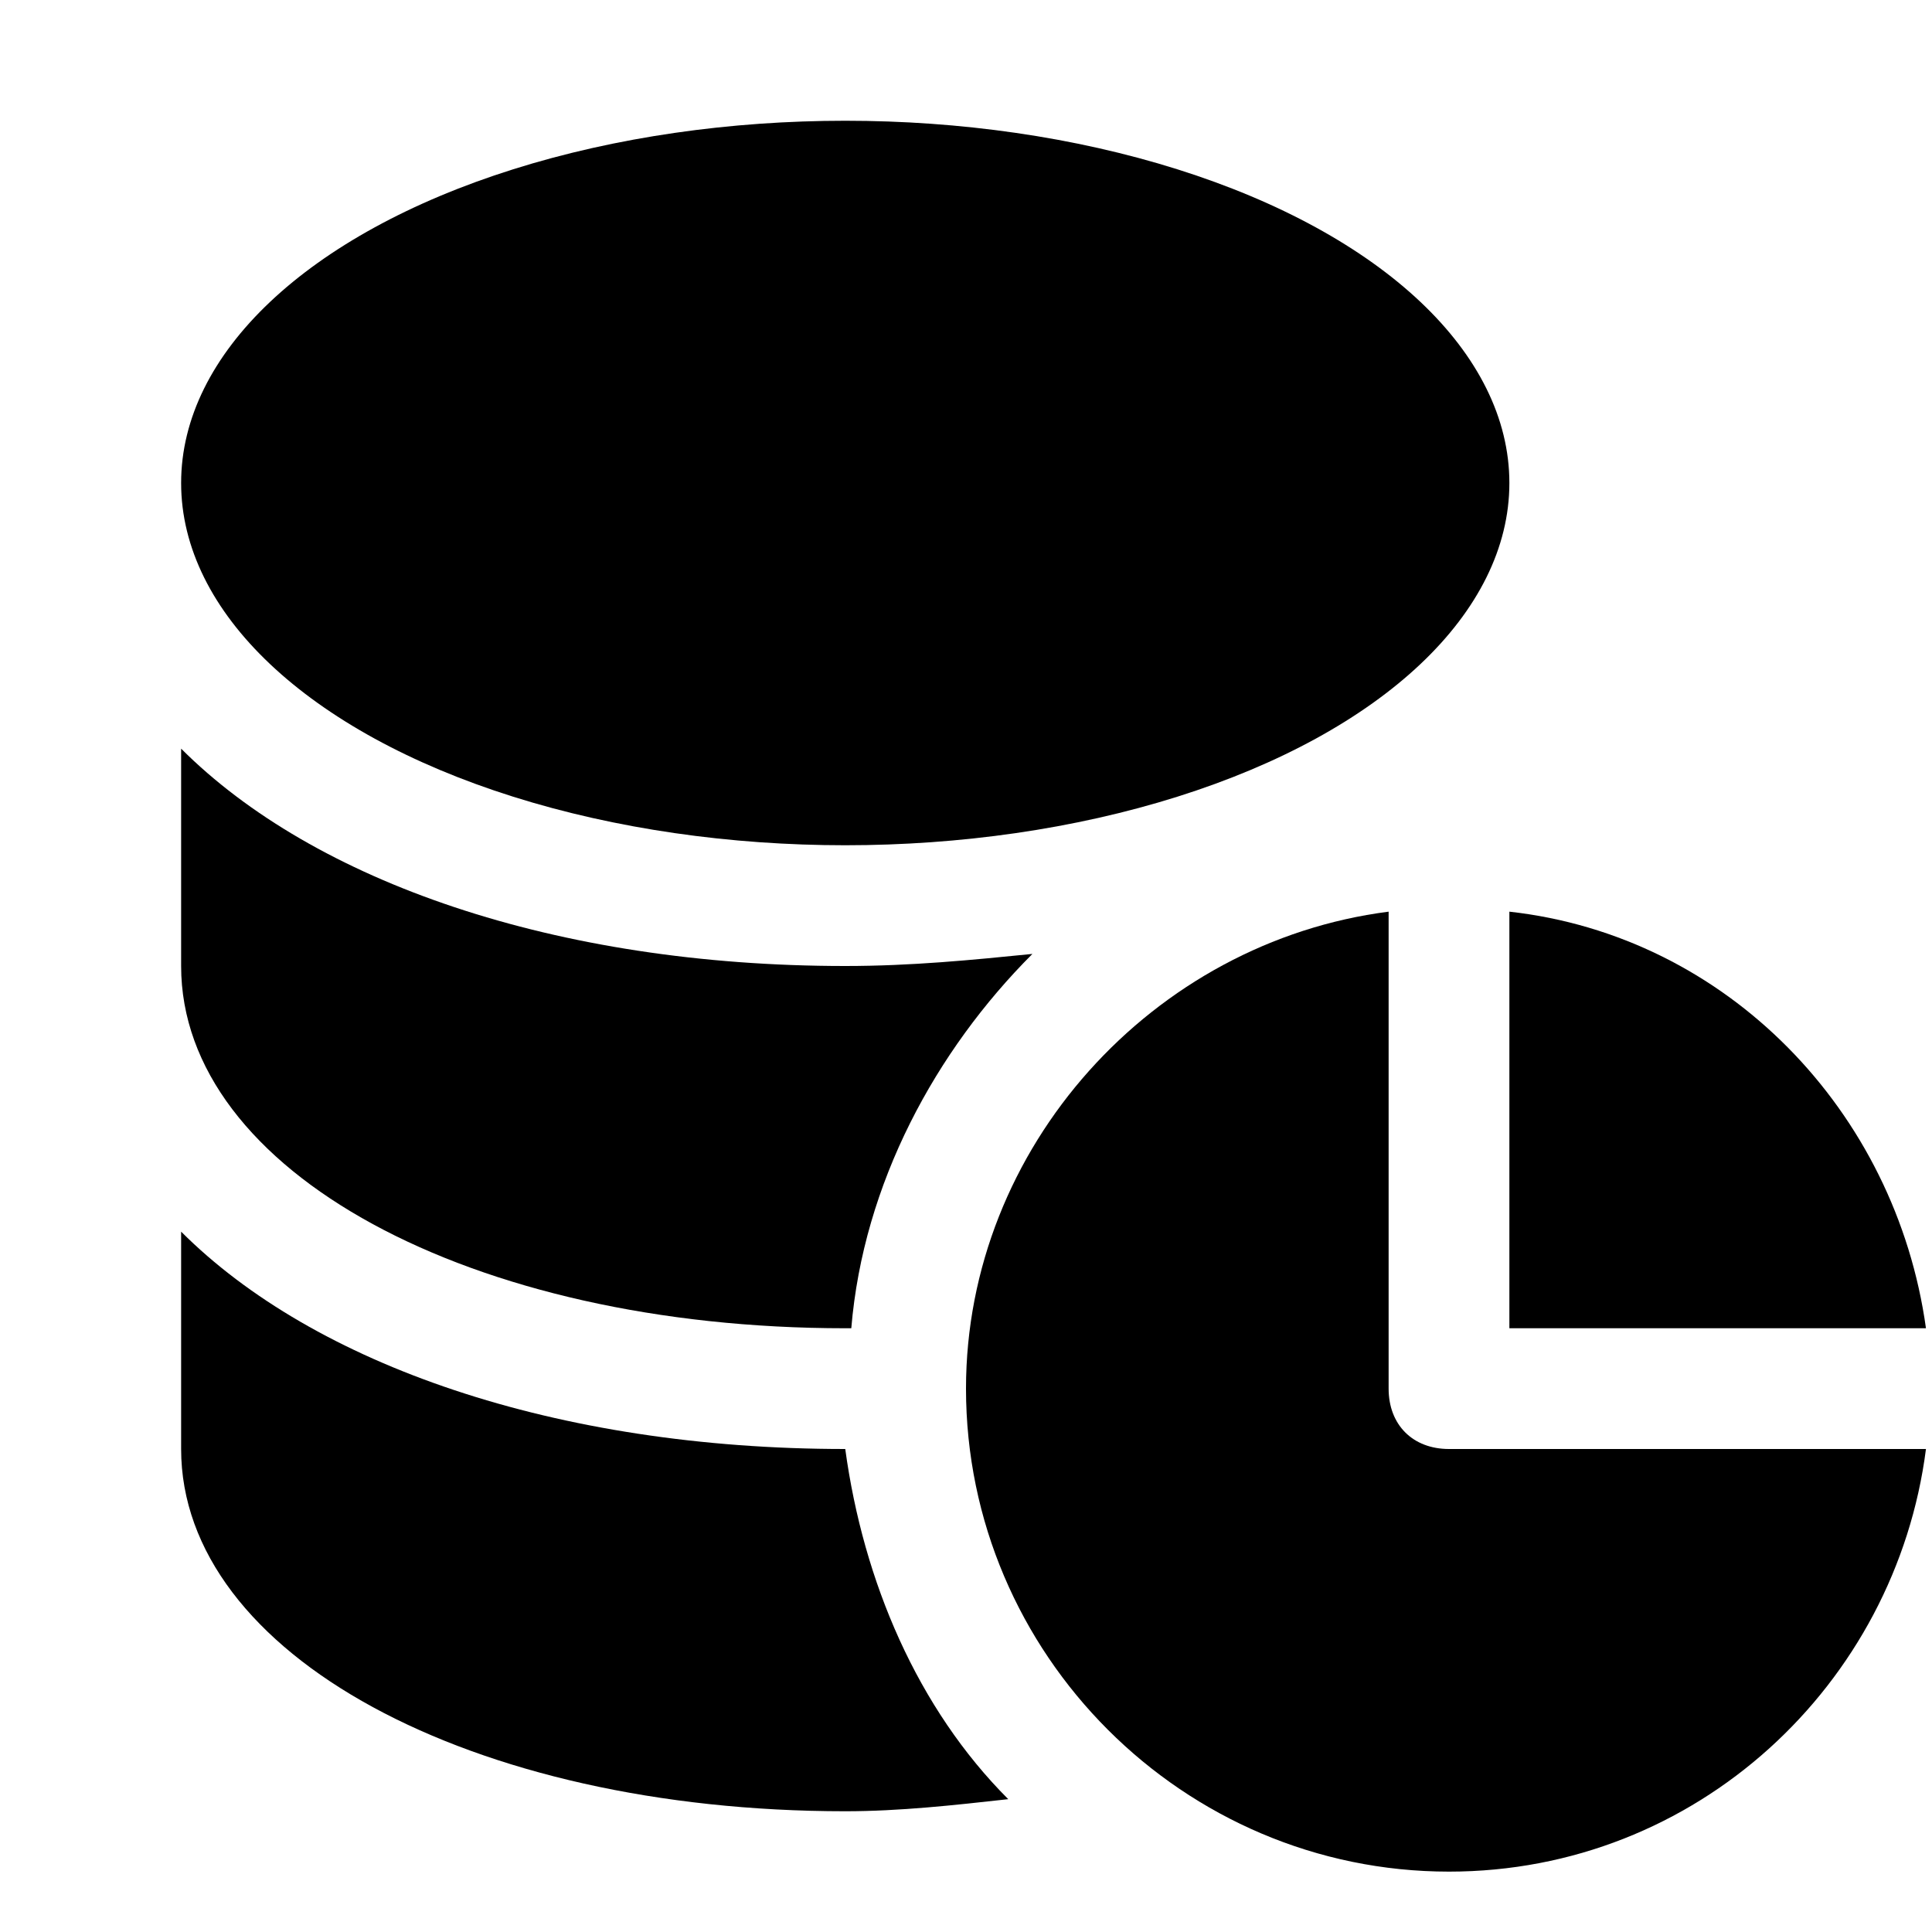
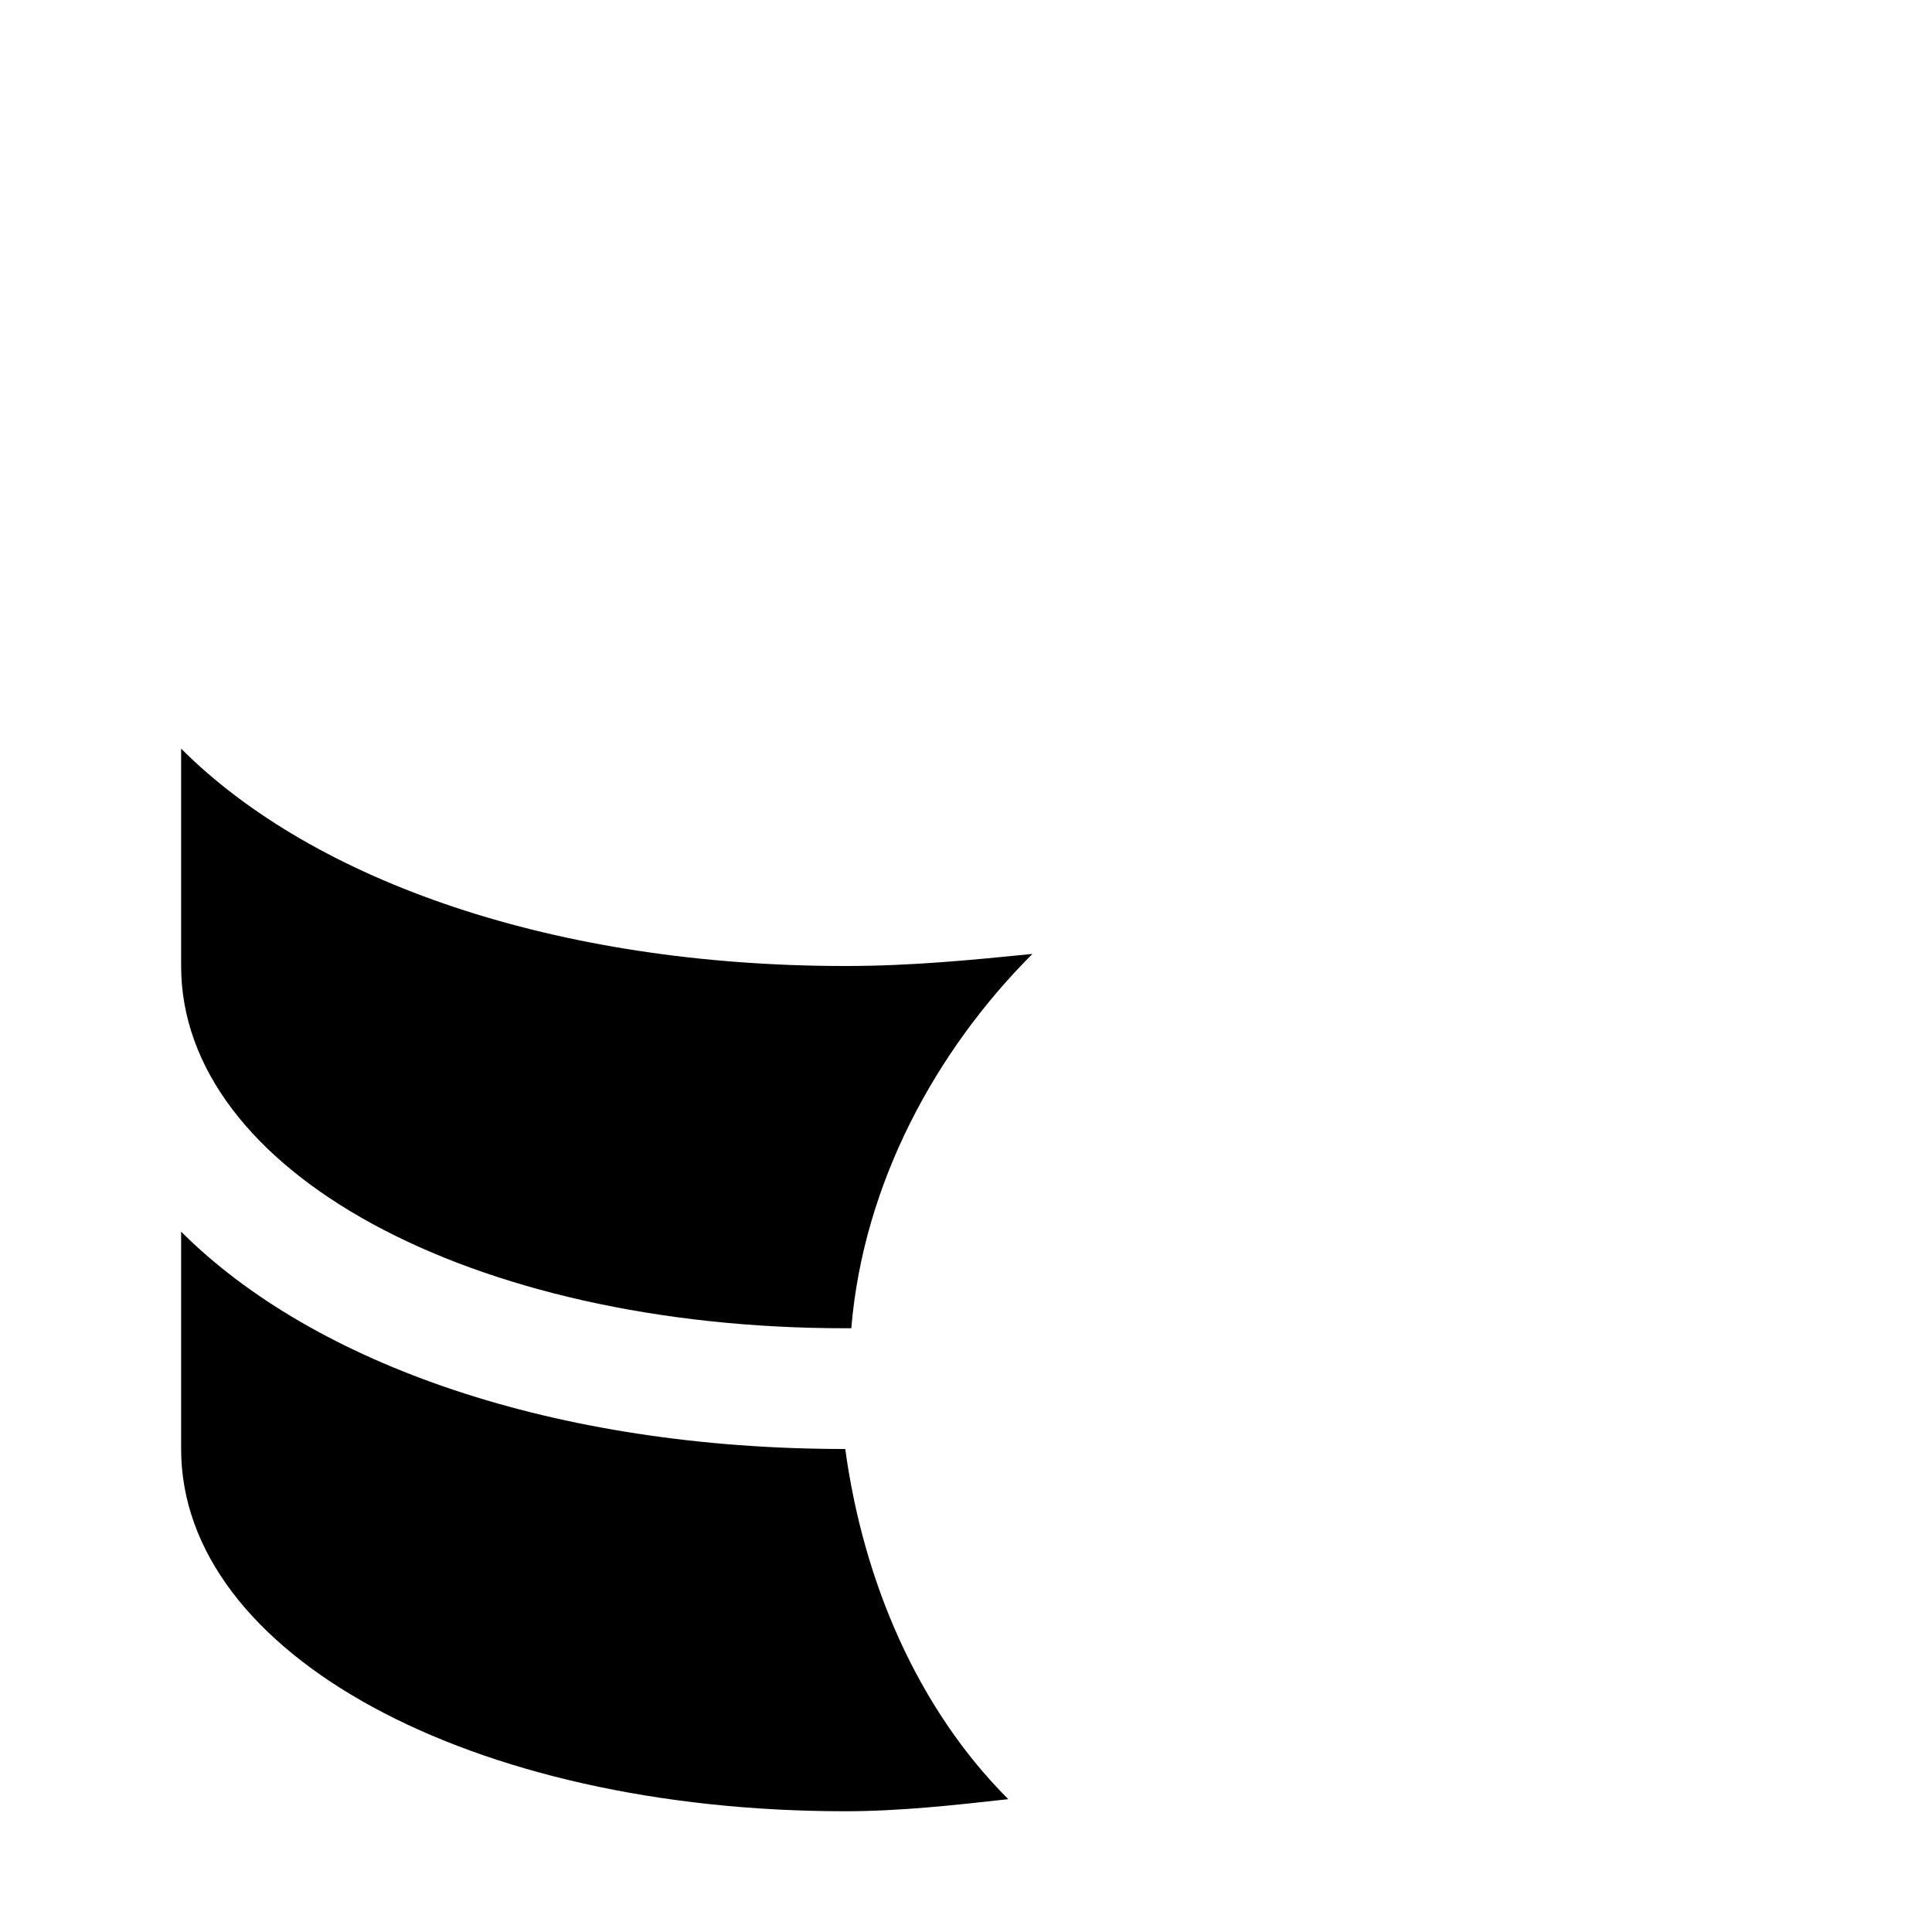
<svg xmlns="http://www.w3.org/2000/svg" version="1.1" id="Icons" viewBox="0 0 32 32" xml:space="preserve">
  <style type="text/css">
	.st0{fill:none;stroke:#000000;stroke-width:2;stroke-linecap:round;stroke-linejoin:round;stroke-miterlimit:10;}
</style>
  <g>
-     <ellipse cx="14" cy="8" rx="11" ry="6" />
    <path d="M14,24c-4.8,0-8.8-1.4-11-3.6V24c0,3.4,4.8,6,11,6c0.9,0,1.8-0.1,2.7-0.2C15.2,28.3,14.3,26.2,14,24C14,24,14,24,14,24z" />
    <path d="M3,12.4V16c0,3.4,4.8,6,11,6c0,0,0,0,0.1,0c0.2-2.4,1.4-4.6,3-6.2c-1,0.1-2,0.2-3.1,0.2C9.2,16,5.2,14.6,3,12.4z" />
  </g>
  <g>
-     <path d="M25,22h6.9c-0.5-3.6-3.3-6.5-6.9-6.9V22z" />
-     <path d="M24,24c-0.6,0-1-0.4-1-1v-7.9c-3.9,0.5-7,3.9-7,7.9c0,4.4,3.6,8,8,8c4.1,0,7.4-3.1,7.9-7H24z" />
-   </g>
+     </g>
</svg>